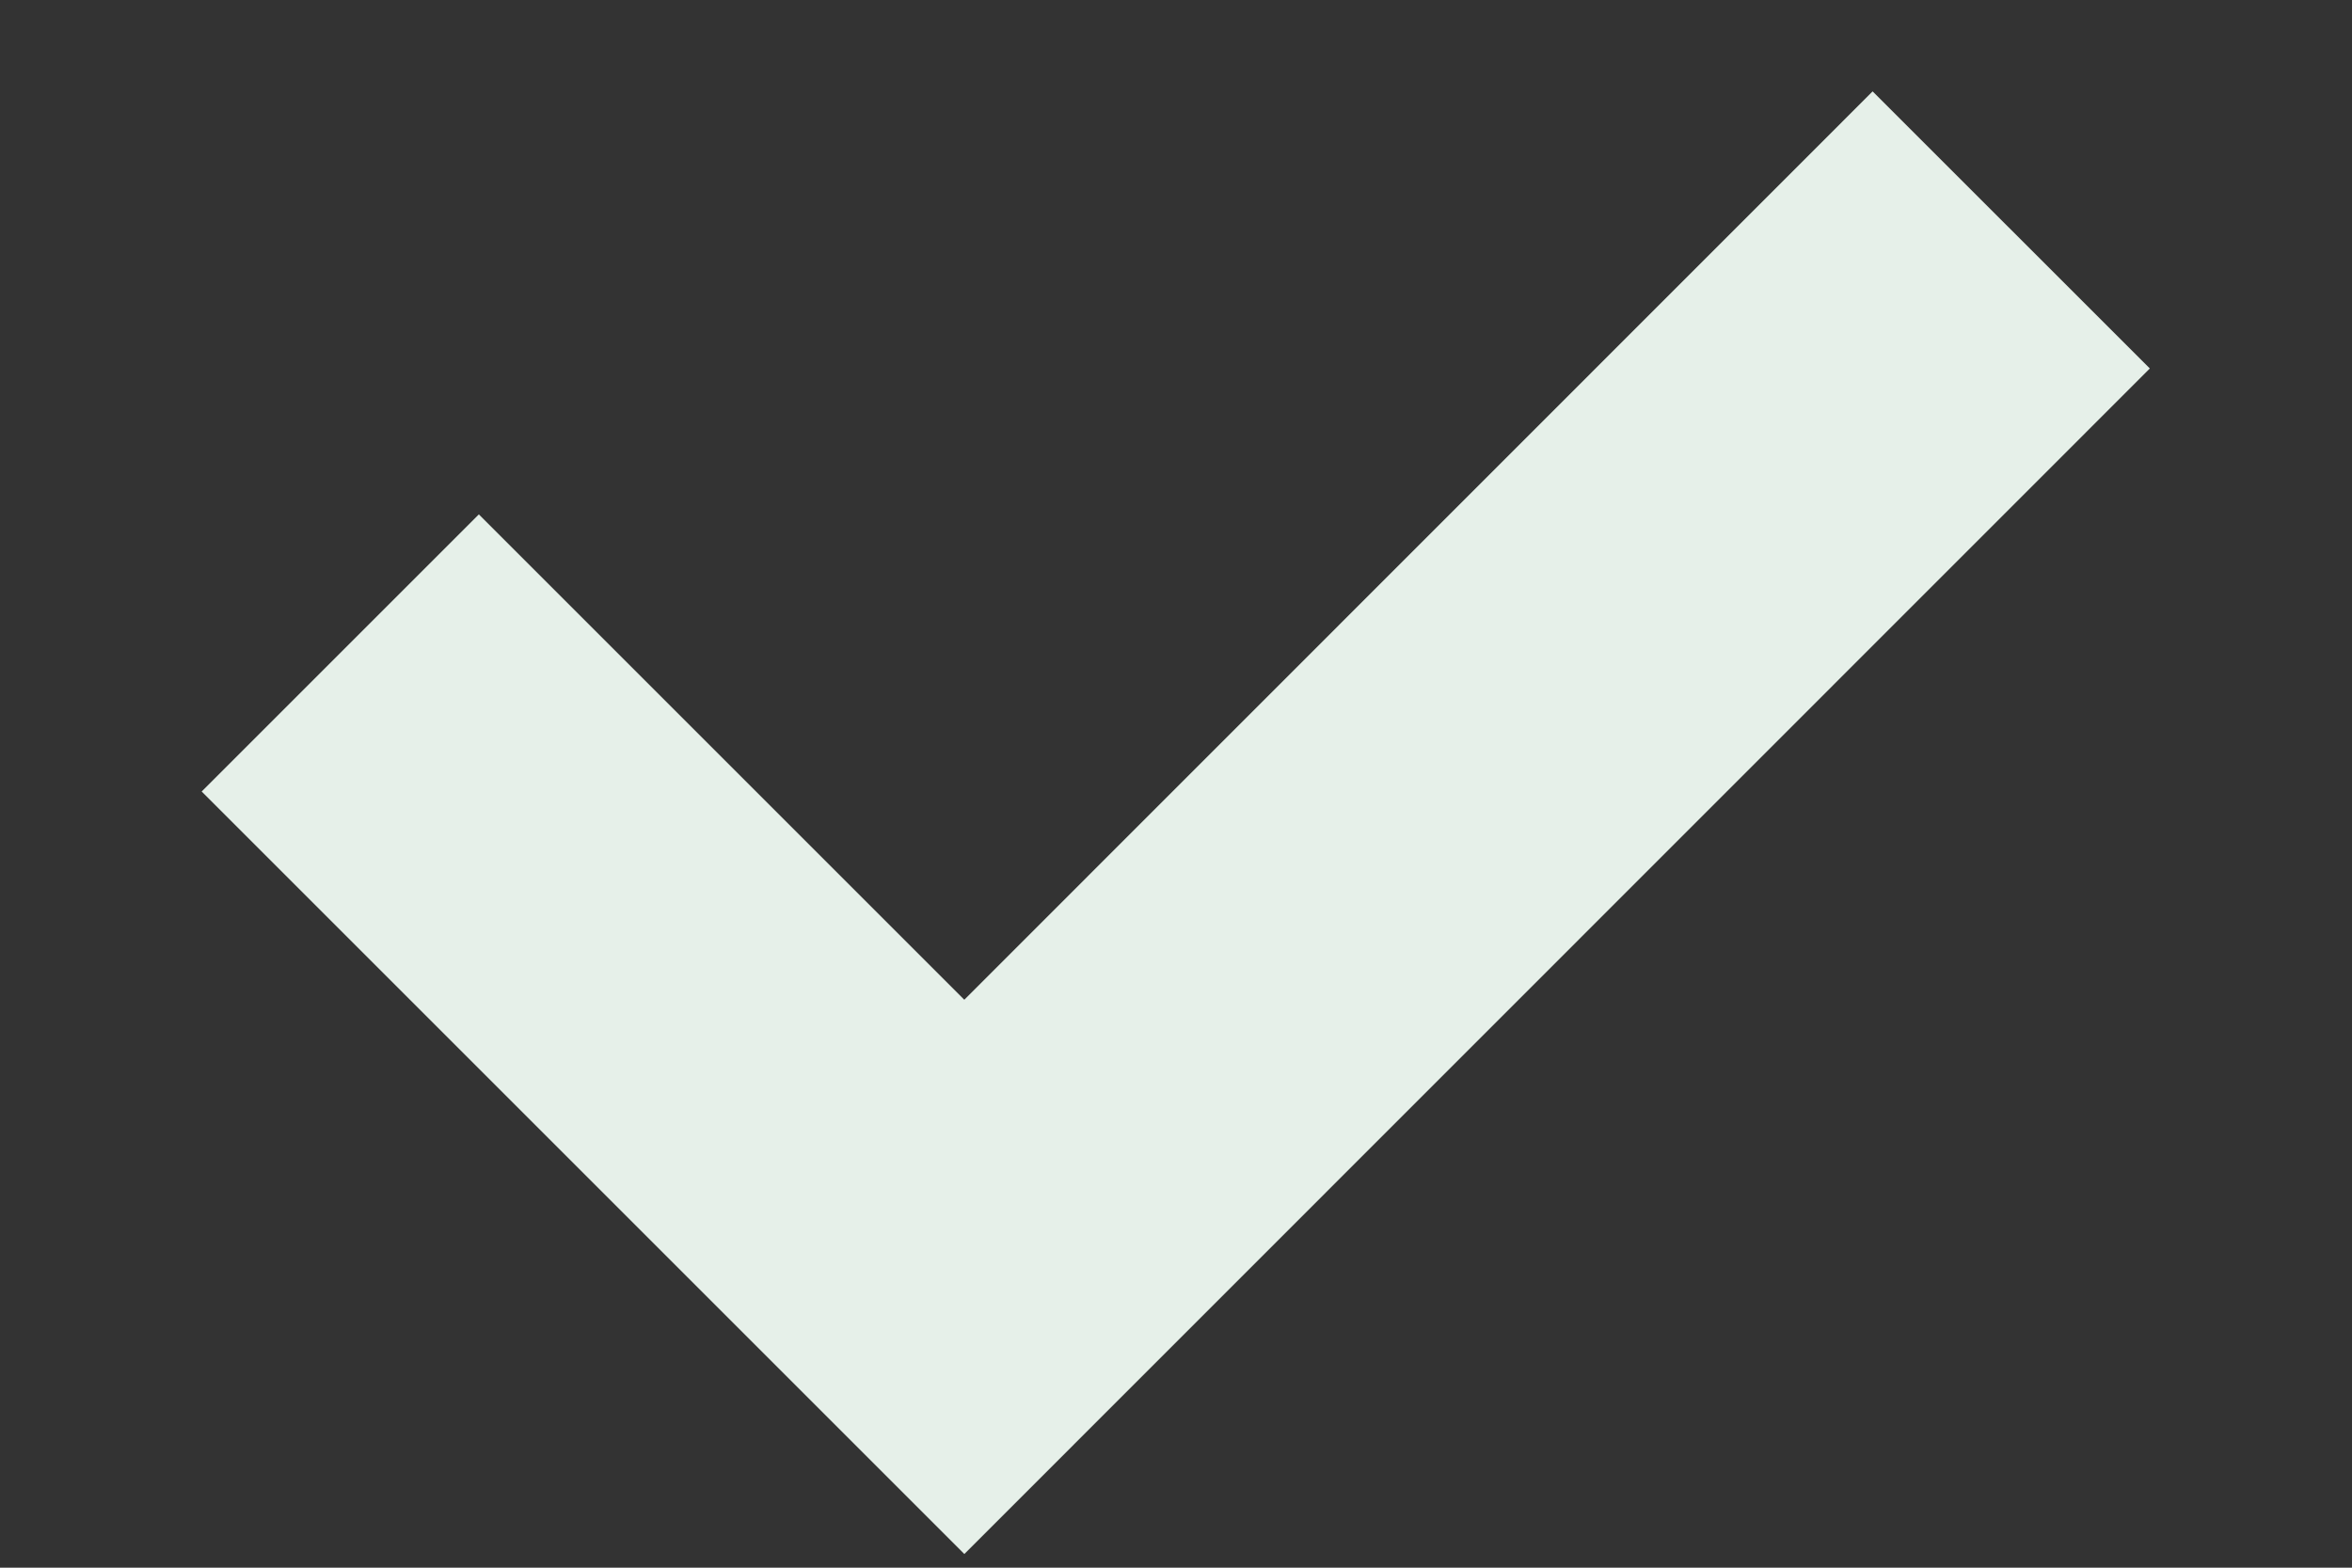
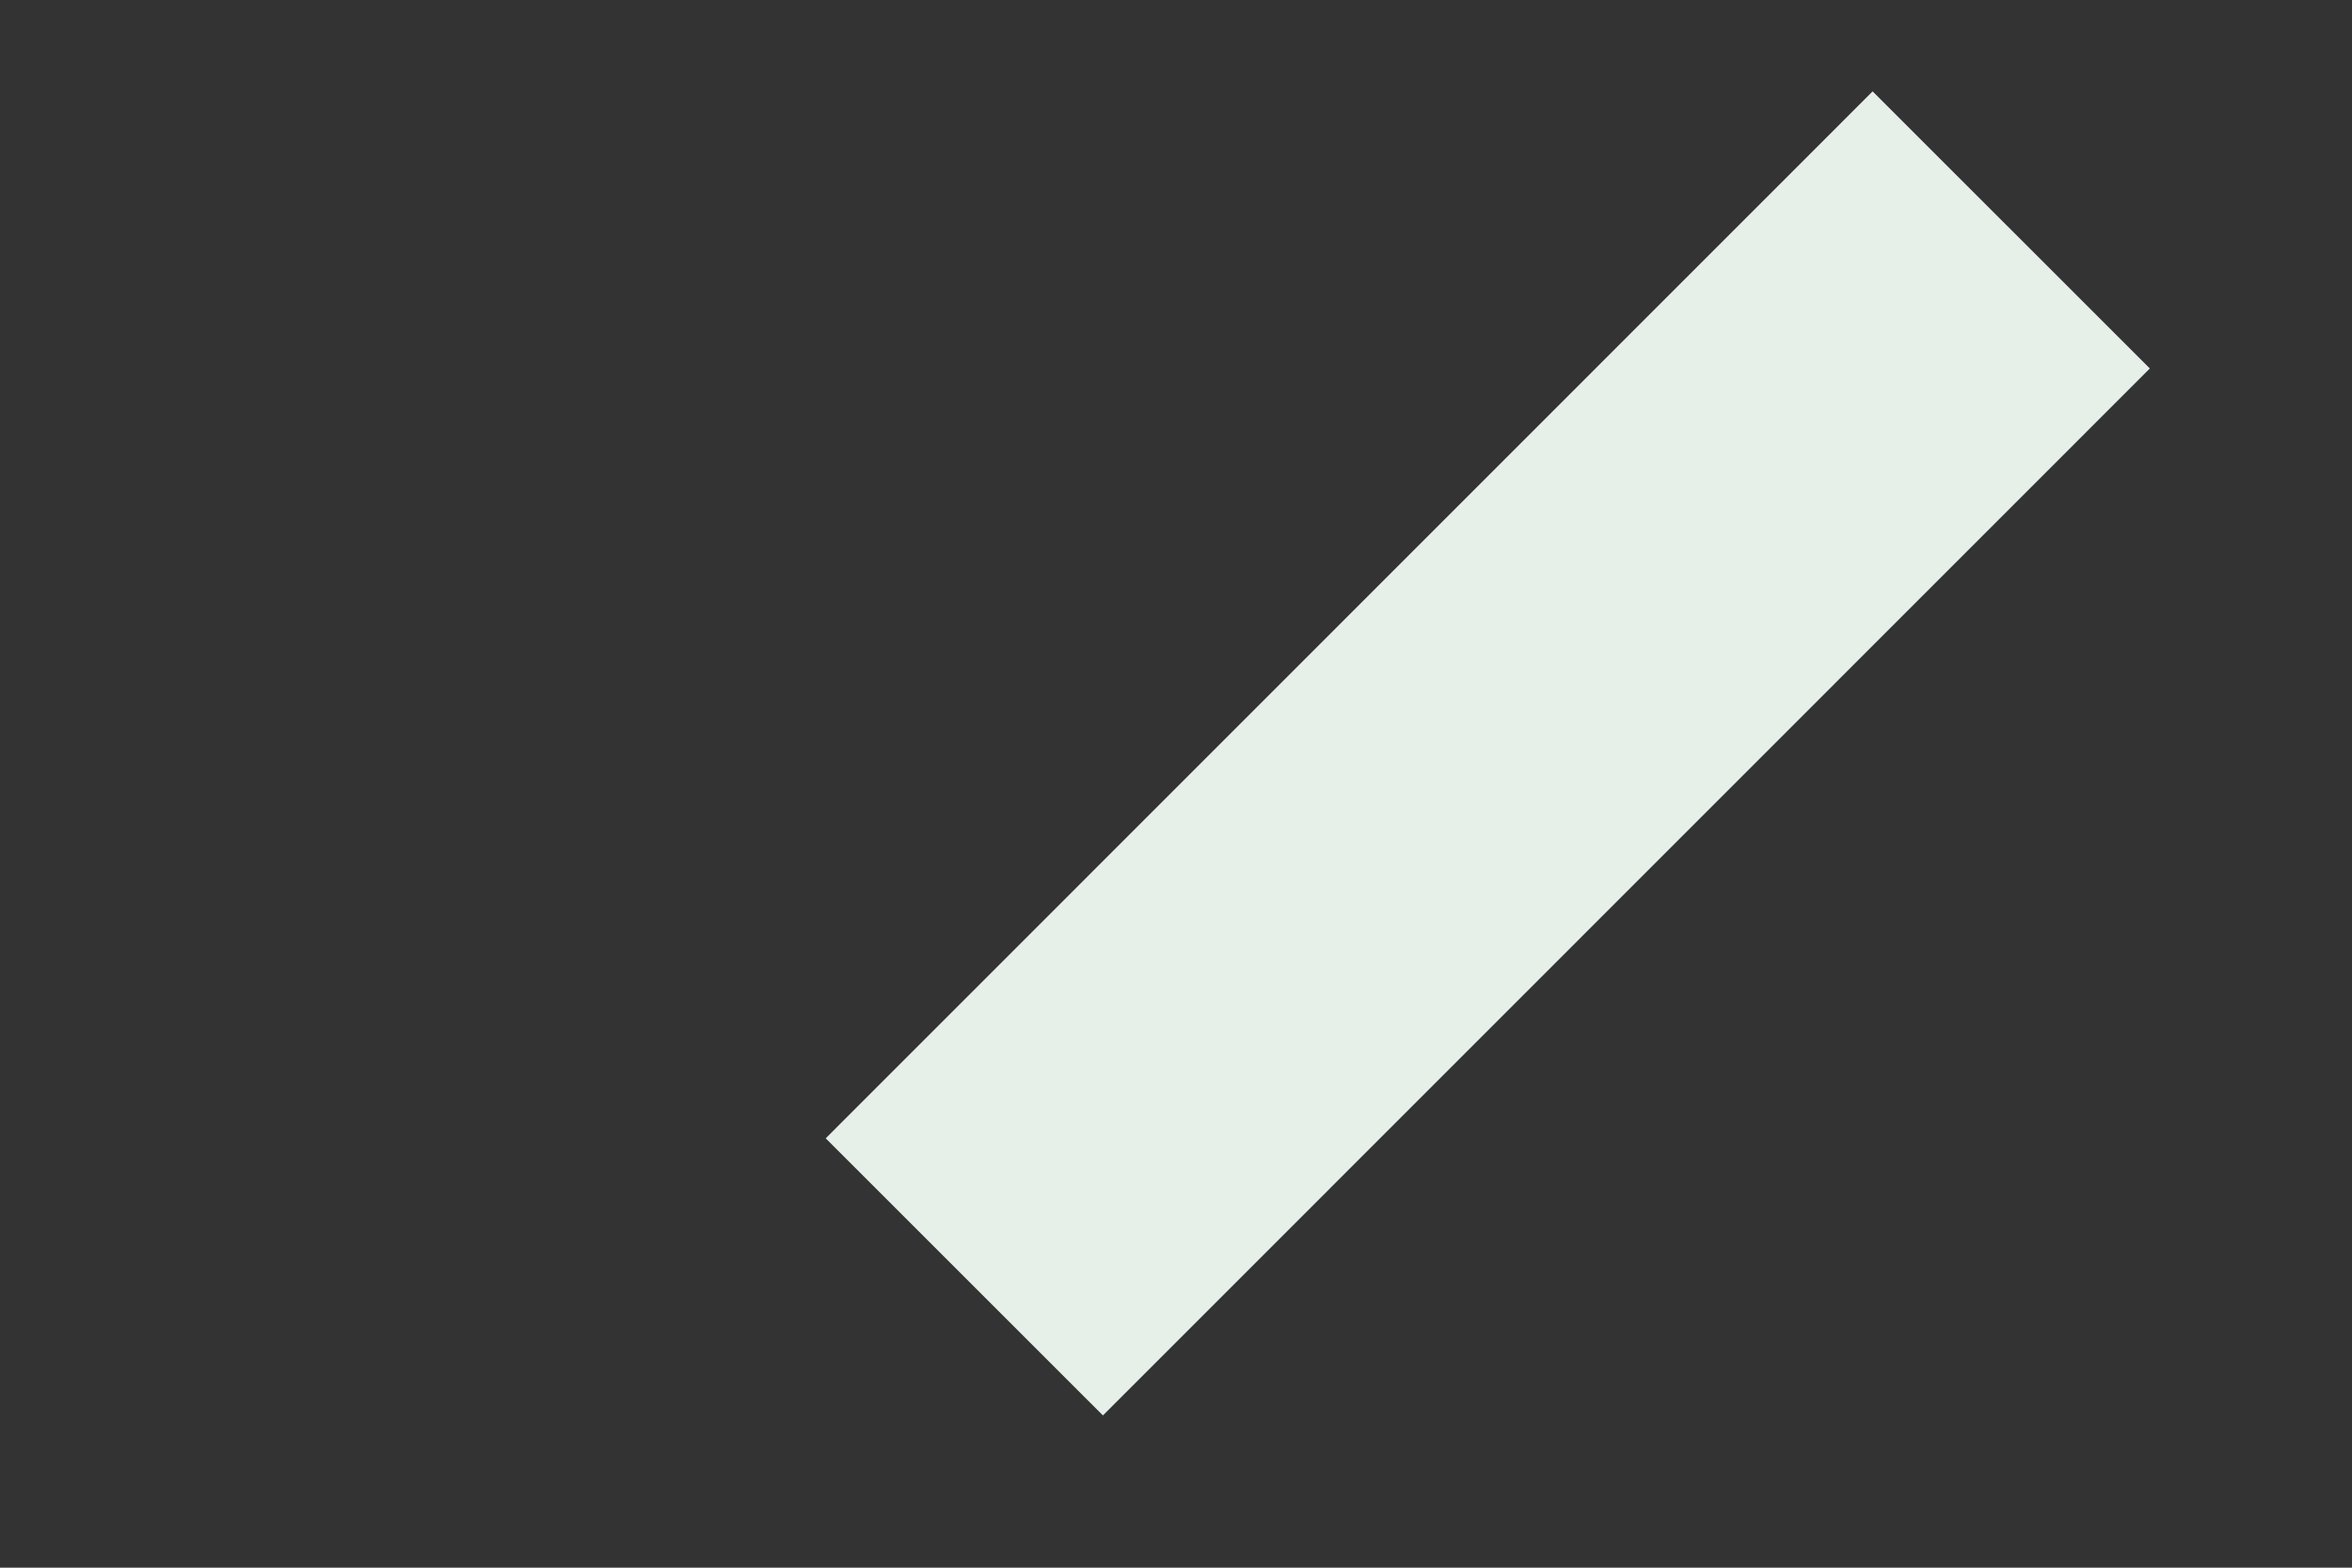
<svg xmlns="http://www.w3.org/2000/svg" width="9" height="6" viewBox="0 0 9 6" fill="none">
  <rect x="0" y="0" width="9" height="6" fill="#333333" stroke="none" />
-   <path d="M7.696 0.88L3.69 4.887L1.302 2.499" stroke="#E6F0E9" stroke-width="1.5" />
+   <path d="M7.696 0.88L3.69 4.887" stroke="#E6F0E9" stroke-width="1.5" />
</svg>